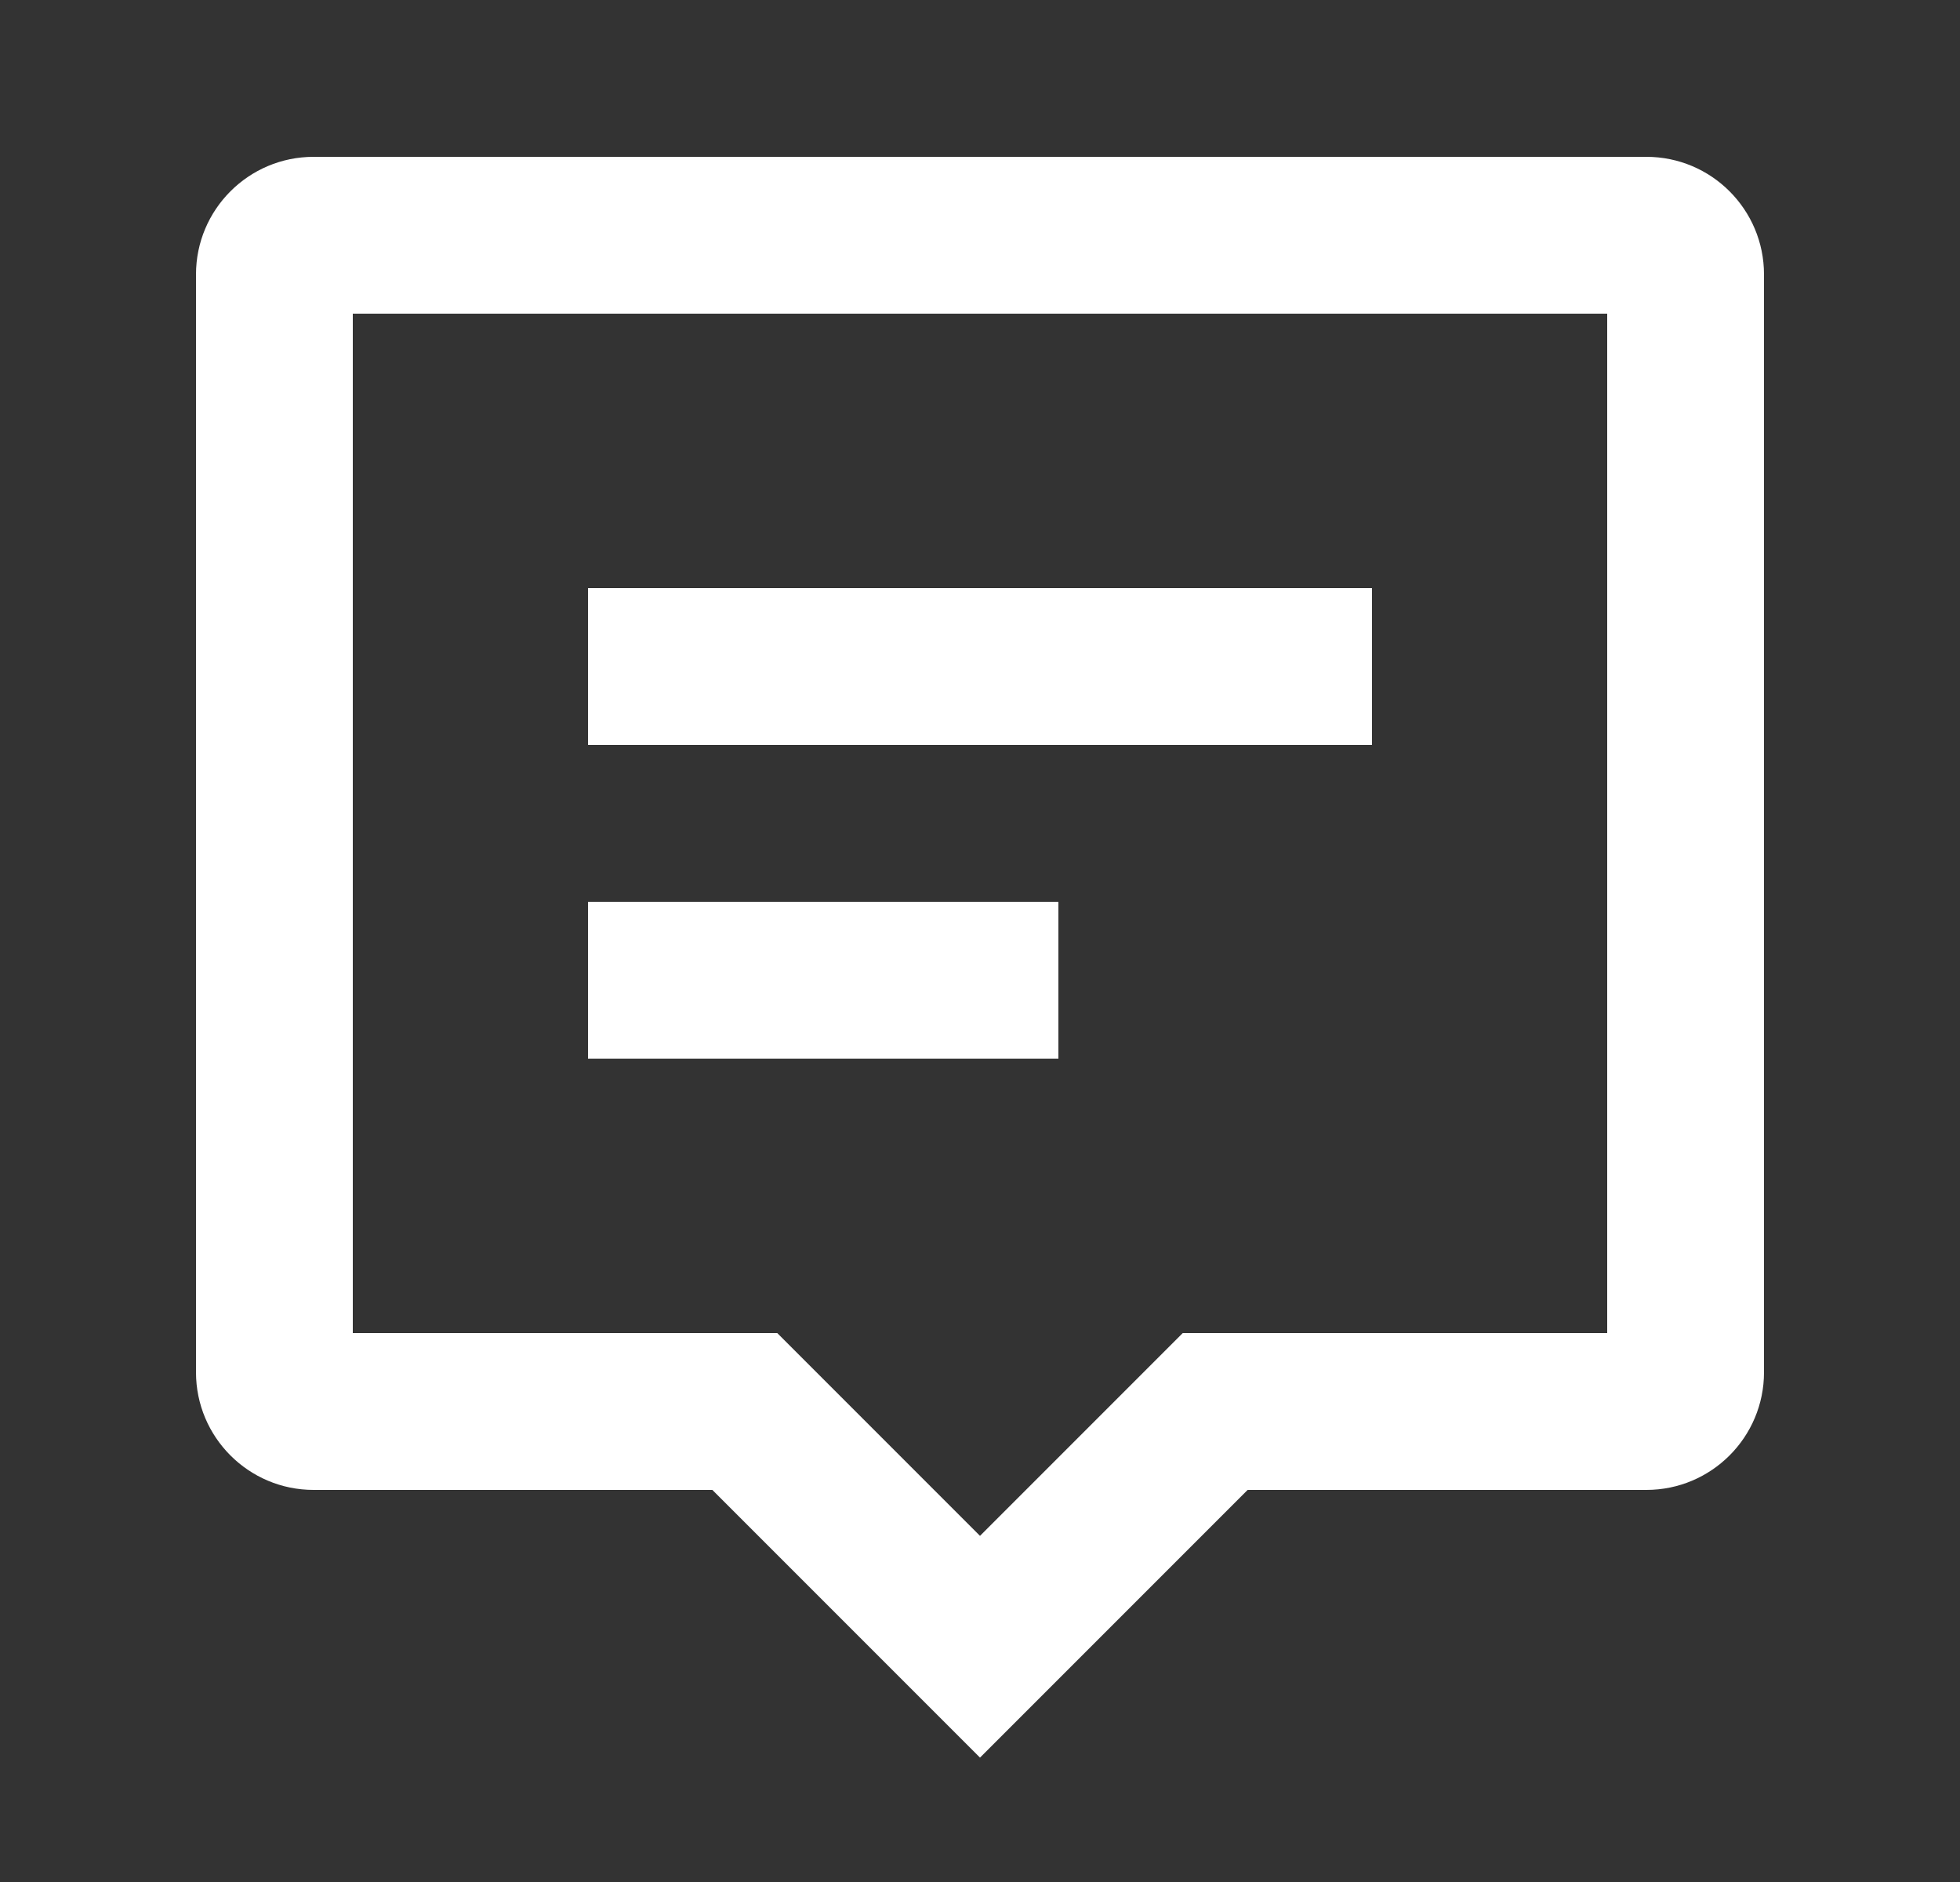
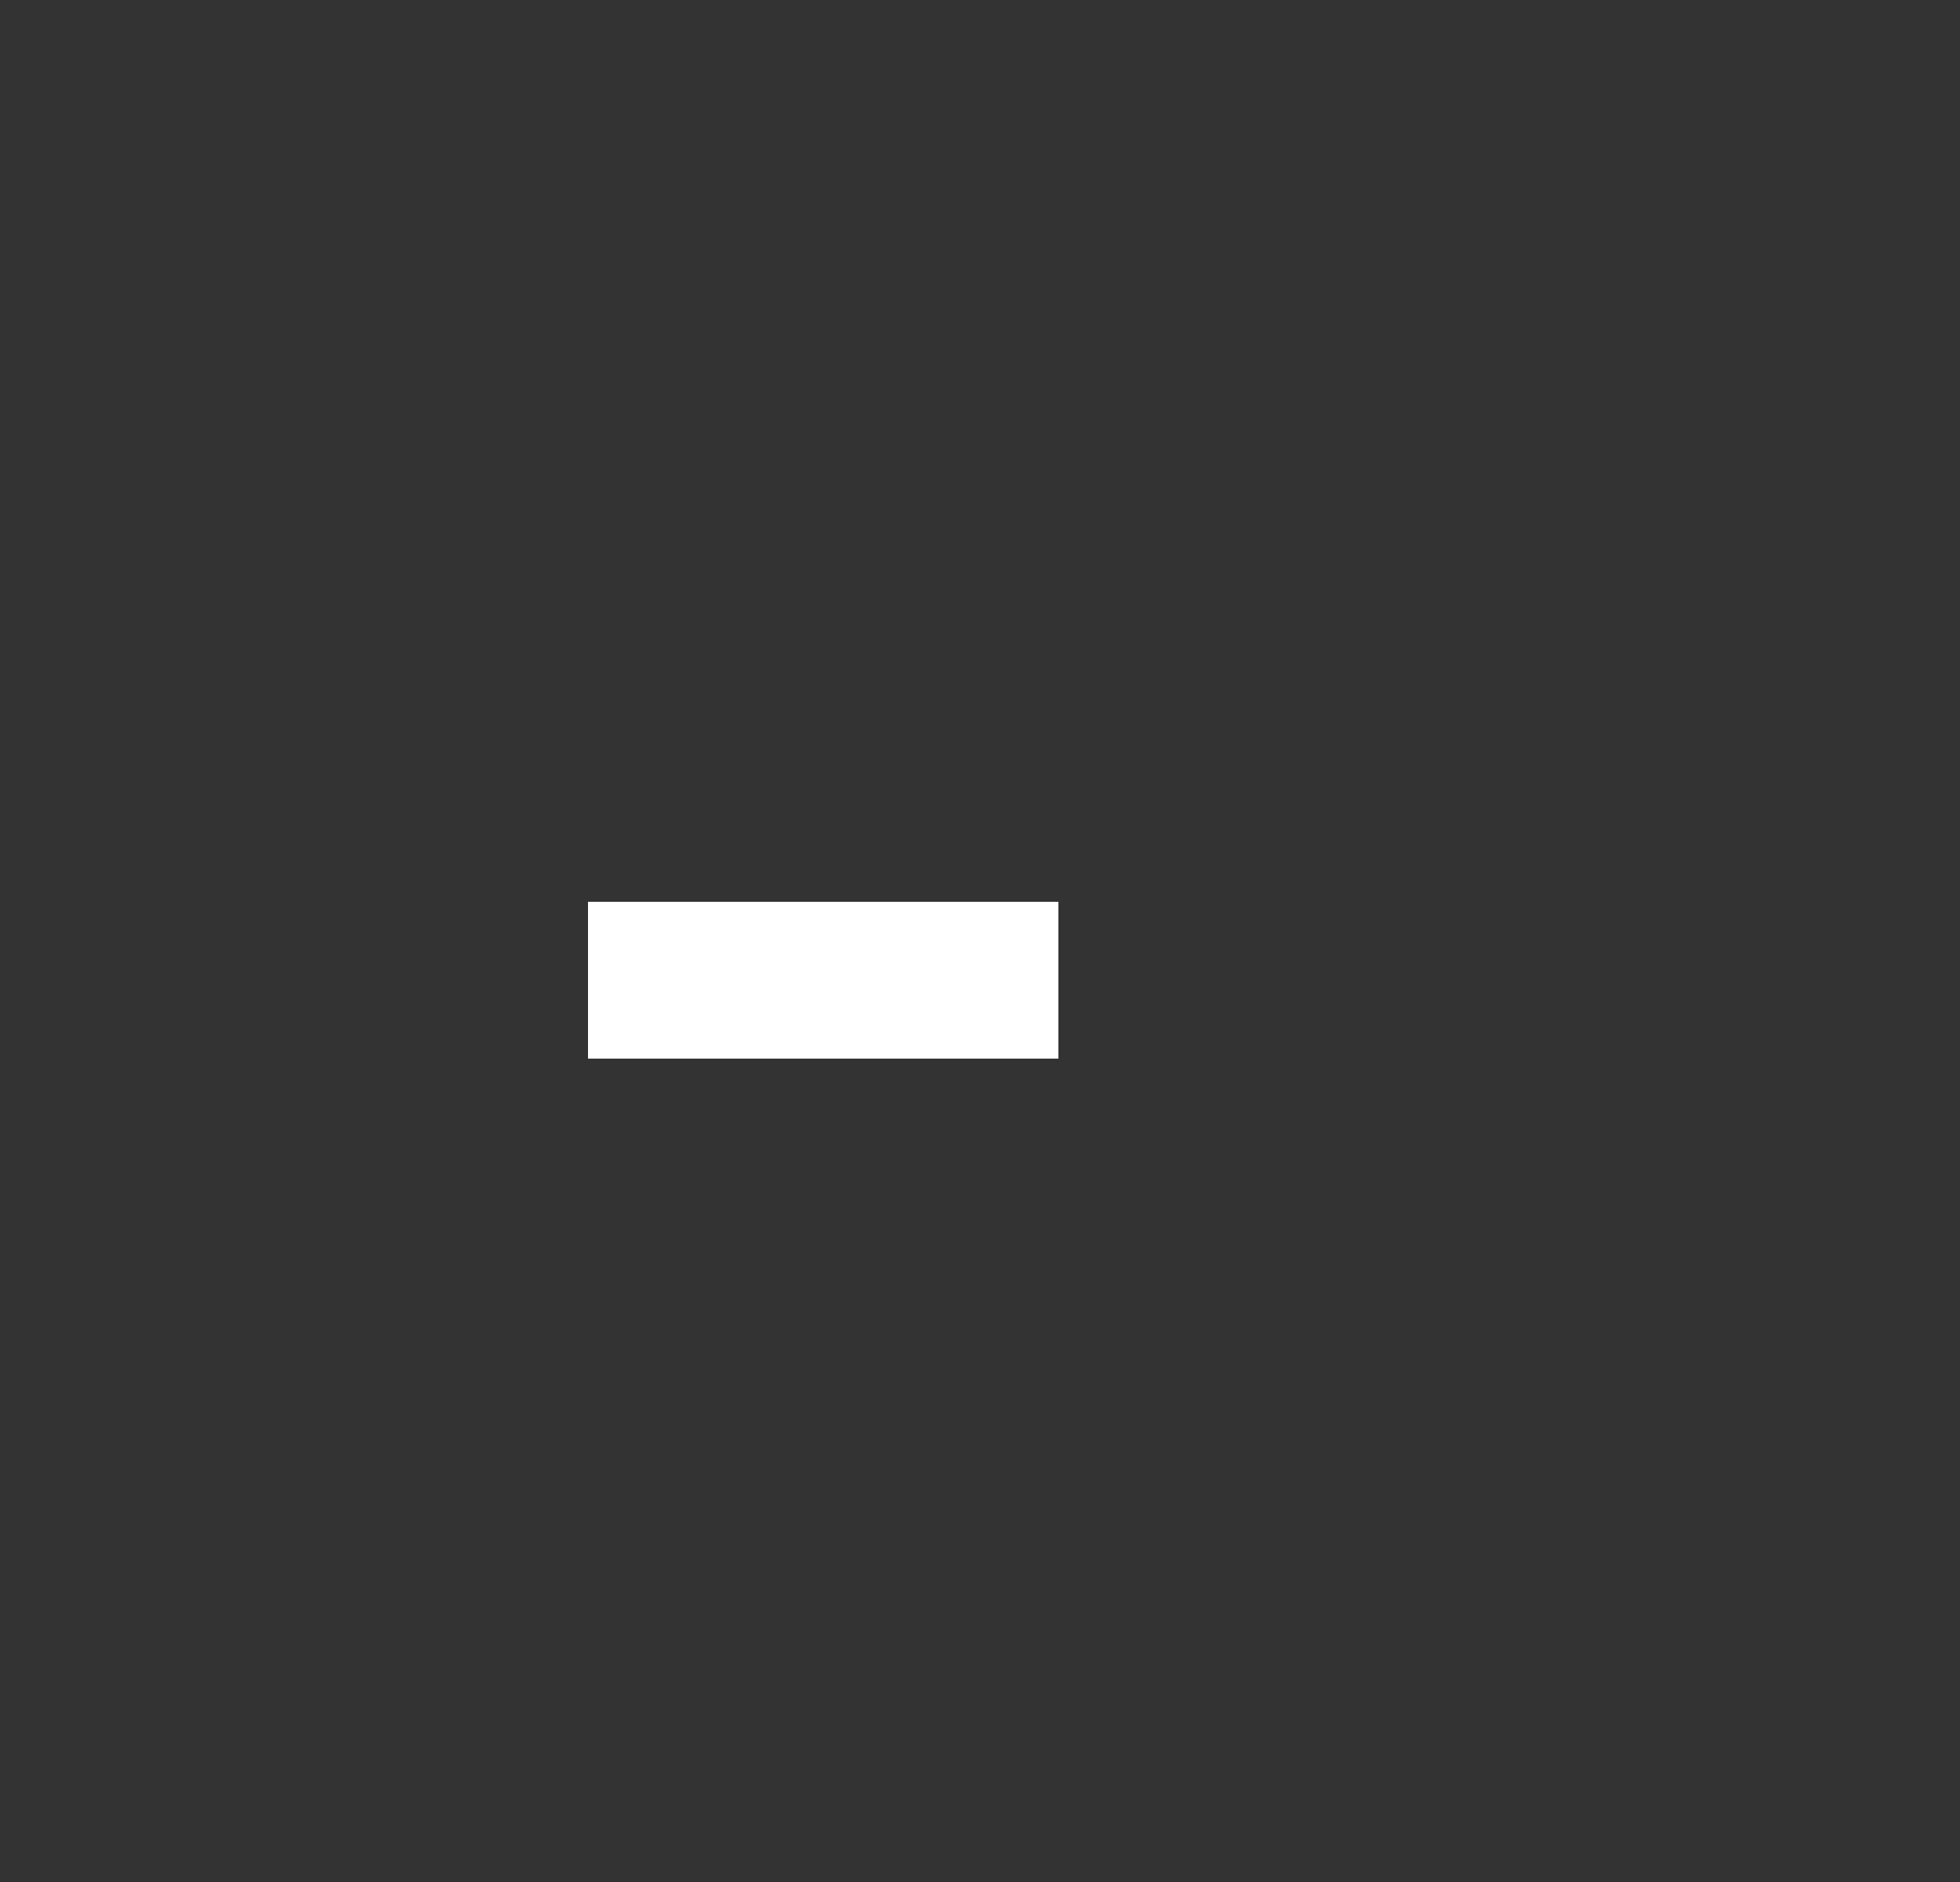
<svg xmlns="http://www.w3.org/2000/svg" width="25" height="24" viewBox="0 0 25 24" fill="none">
  <rect x="0" y="0" width="25" height="24" fill="#333333" stroke="none" />
-   <path fill-rule="evenodd" clip-rule="evenodd" d="M2.5 3.5C2.5 2.672 3.172 2 4 2H21C21.828 2 22.5 2.672 22.5 3.5V17.5C22.5 18.328 21.828 19 21 19H15.914L12.5 22.414L9.086 19H4C3.172 19 2.5 18.328 2.5 17.5V3.5ZM4.5 4V17H9.914L12.5 19.586L15.086 17H20.5V4H4.5Z" fill="white" />
-   <path fill-rule="evenodd" clip-rule="evenodd" d="M7.5 7.5H17.5V9.5H7.5V7.5Z" fill="white" />
  <path fill-rule="evenodd" clip-rule="evenodd" d="M7.5 11.5H13.5V13.5H7.5V11.5Z" fill="white" />
</svg>